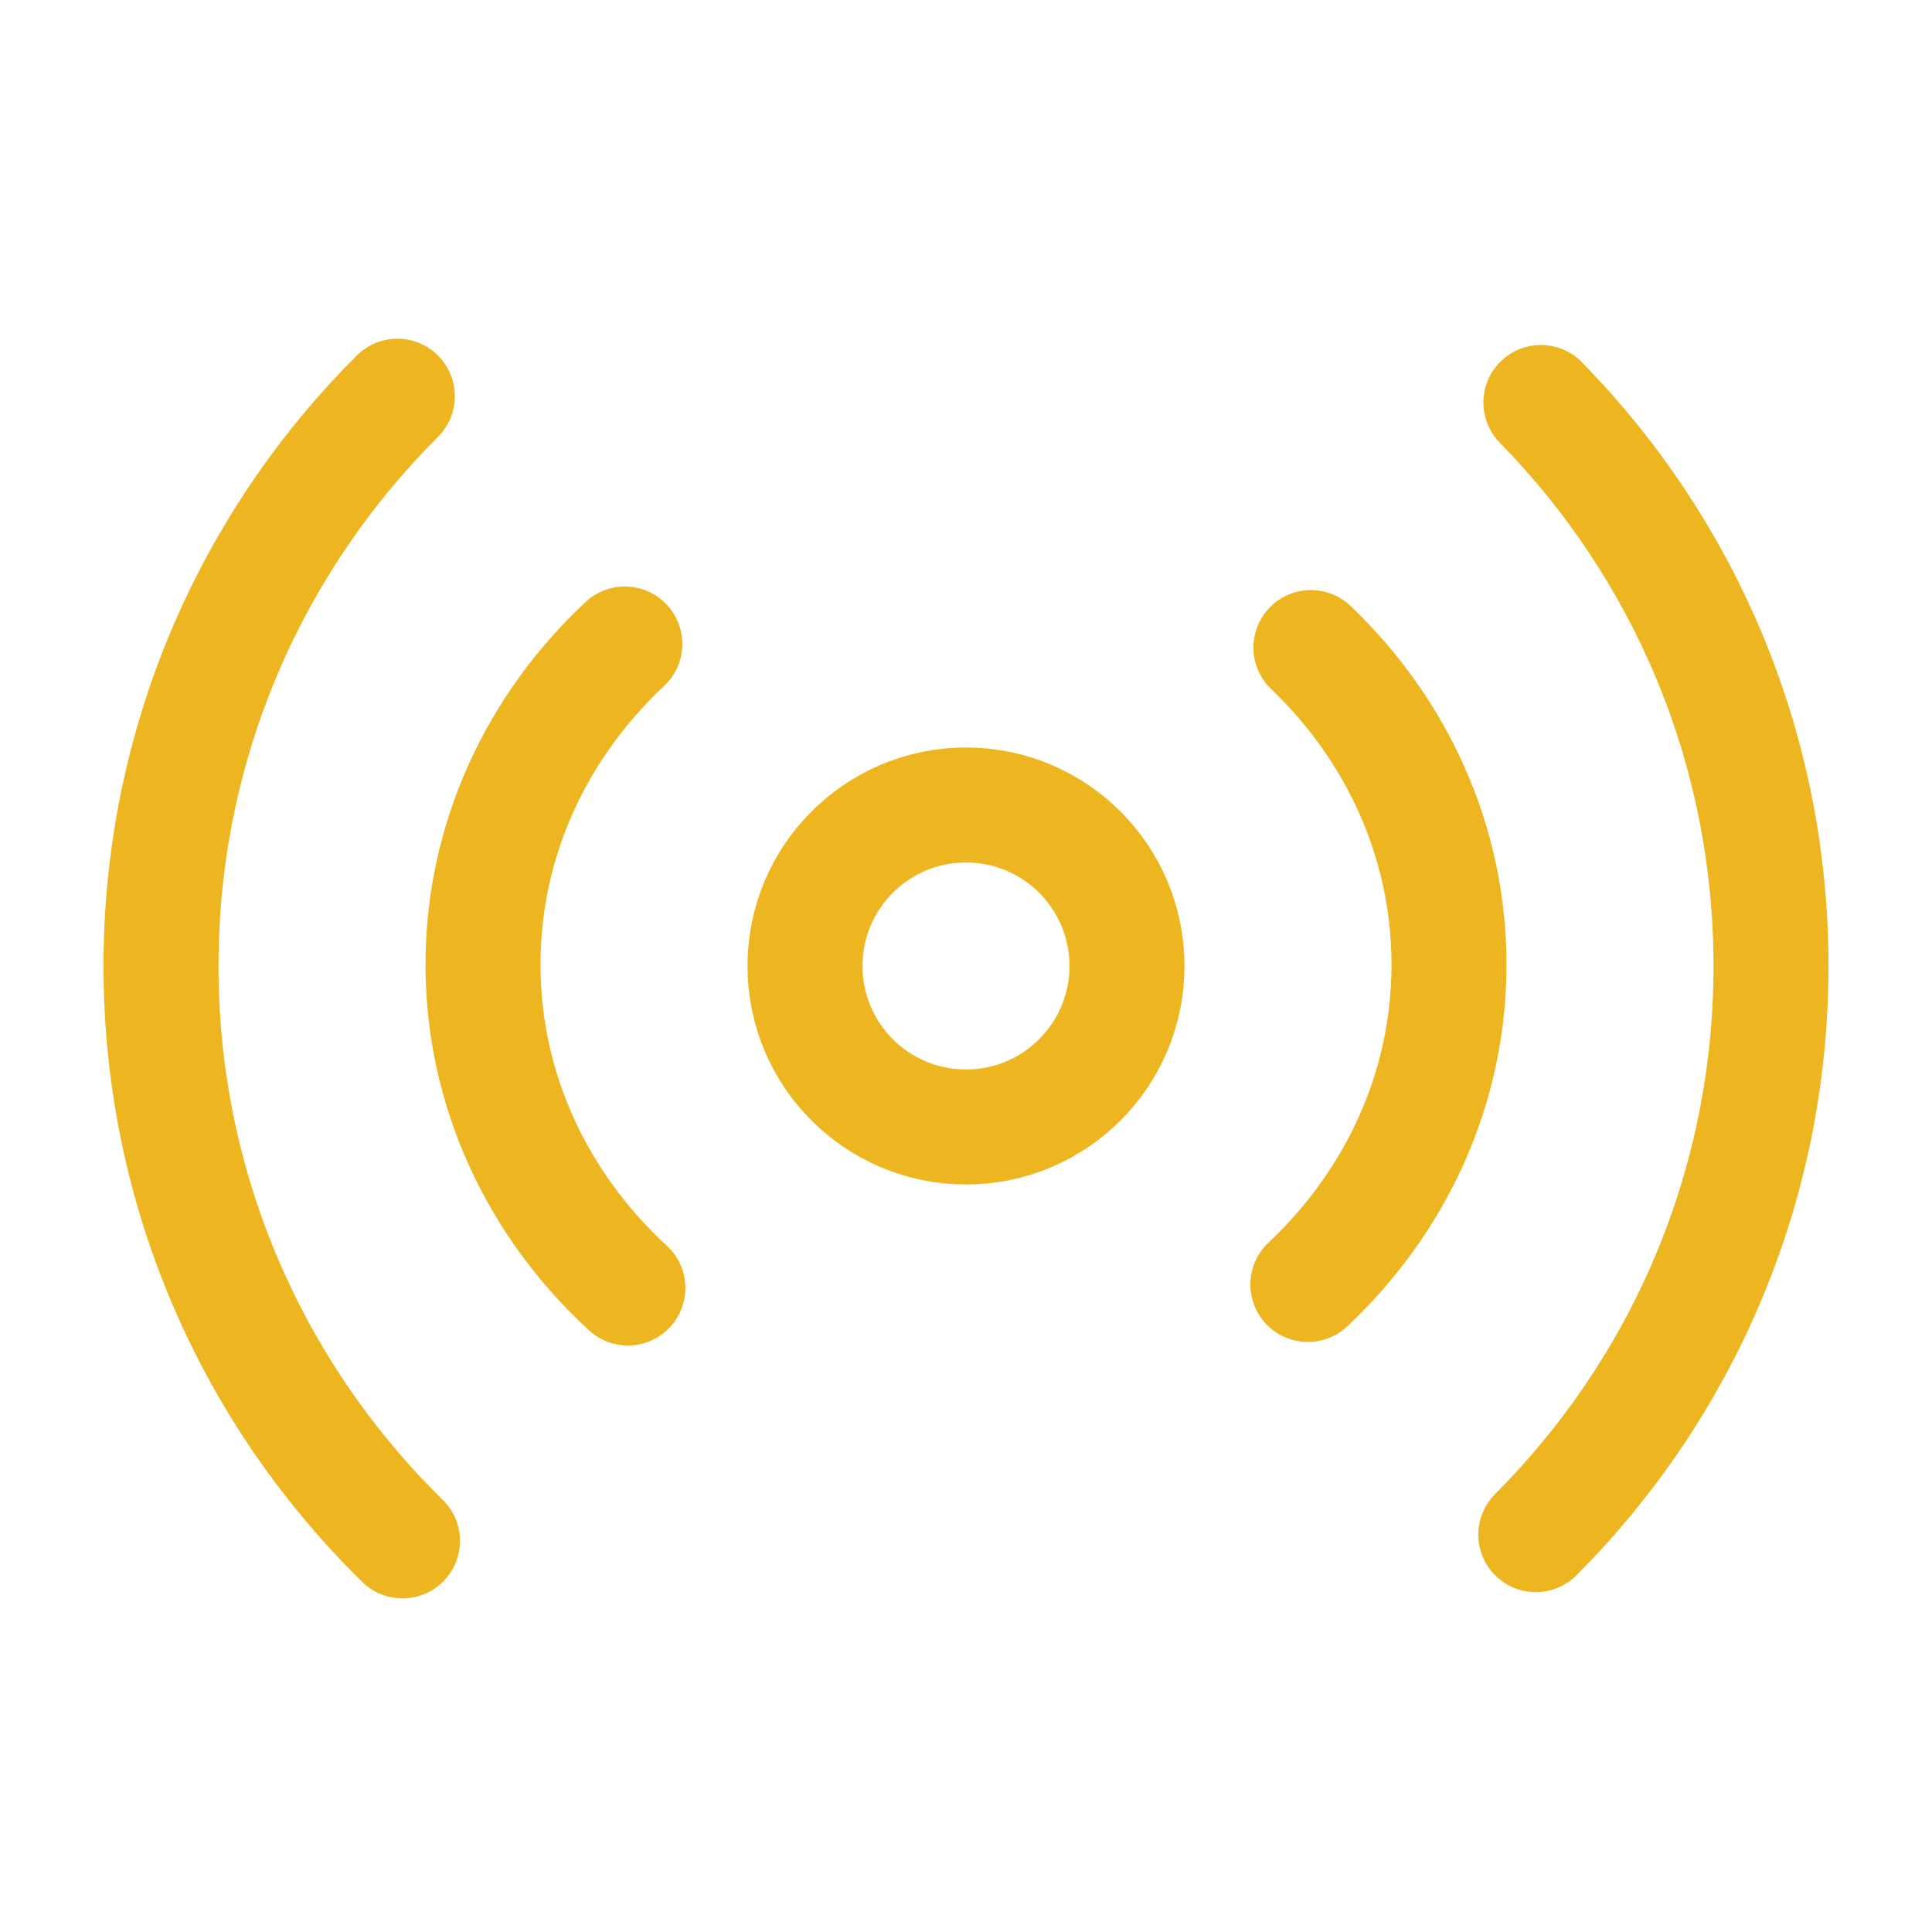
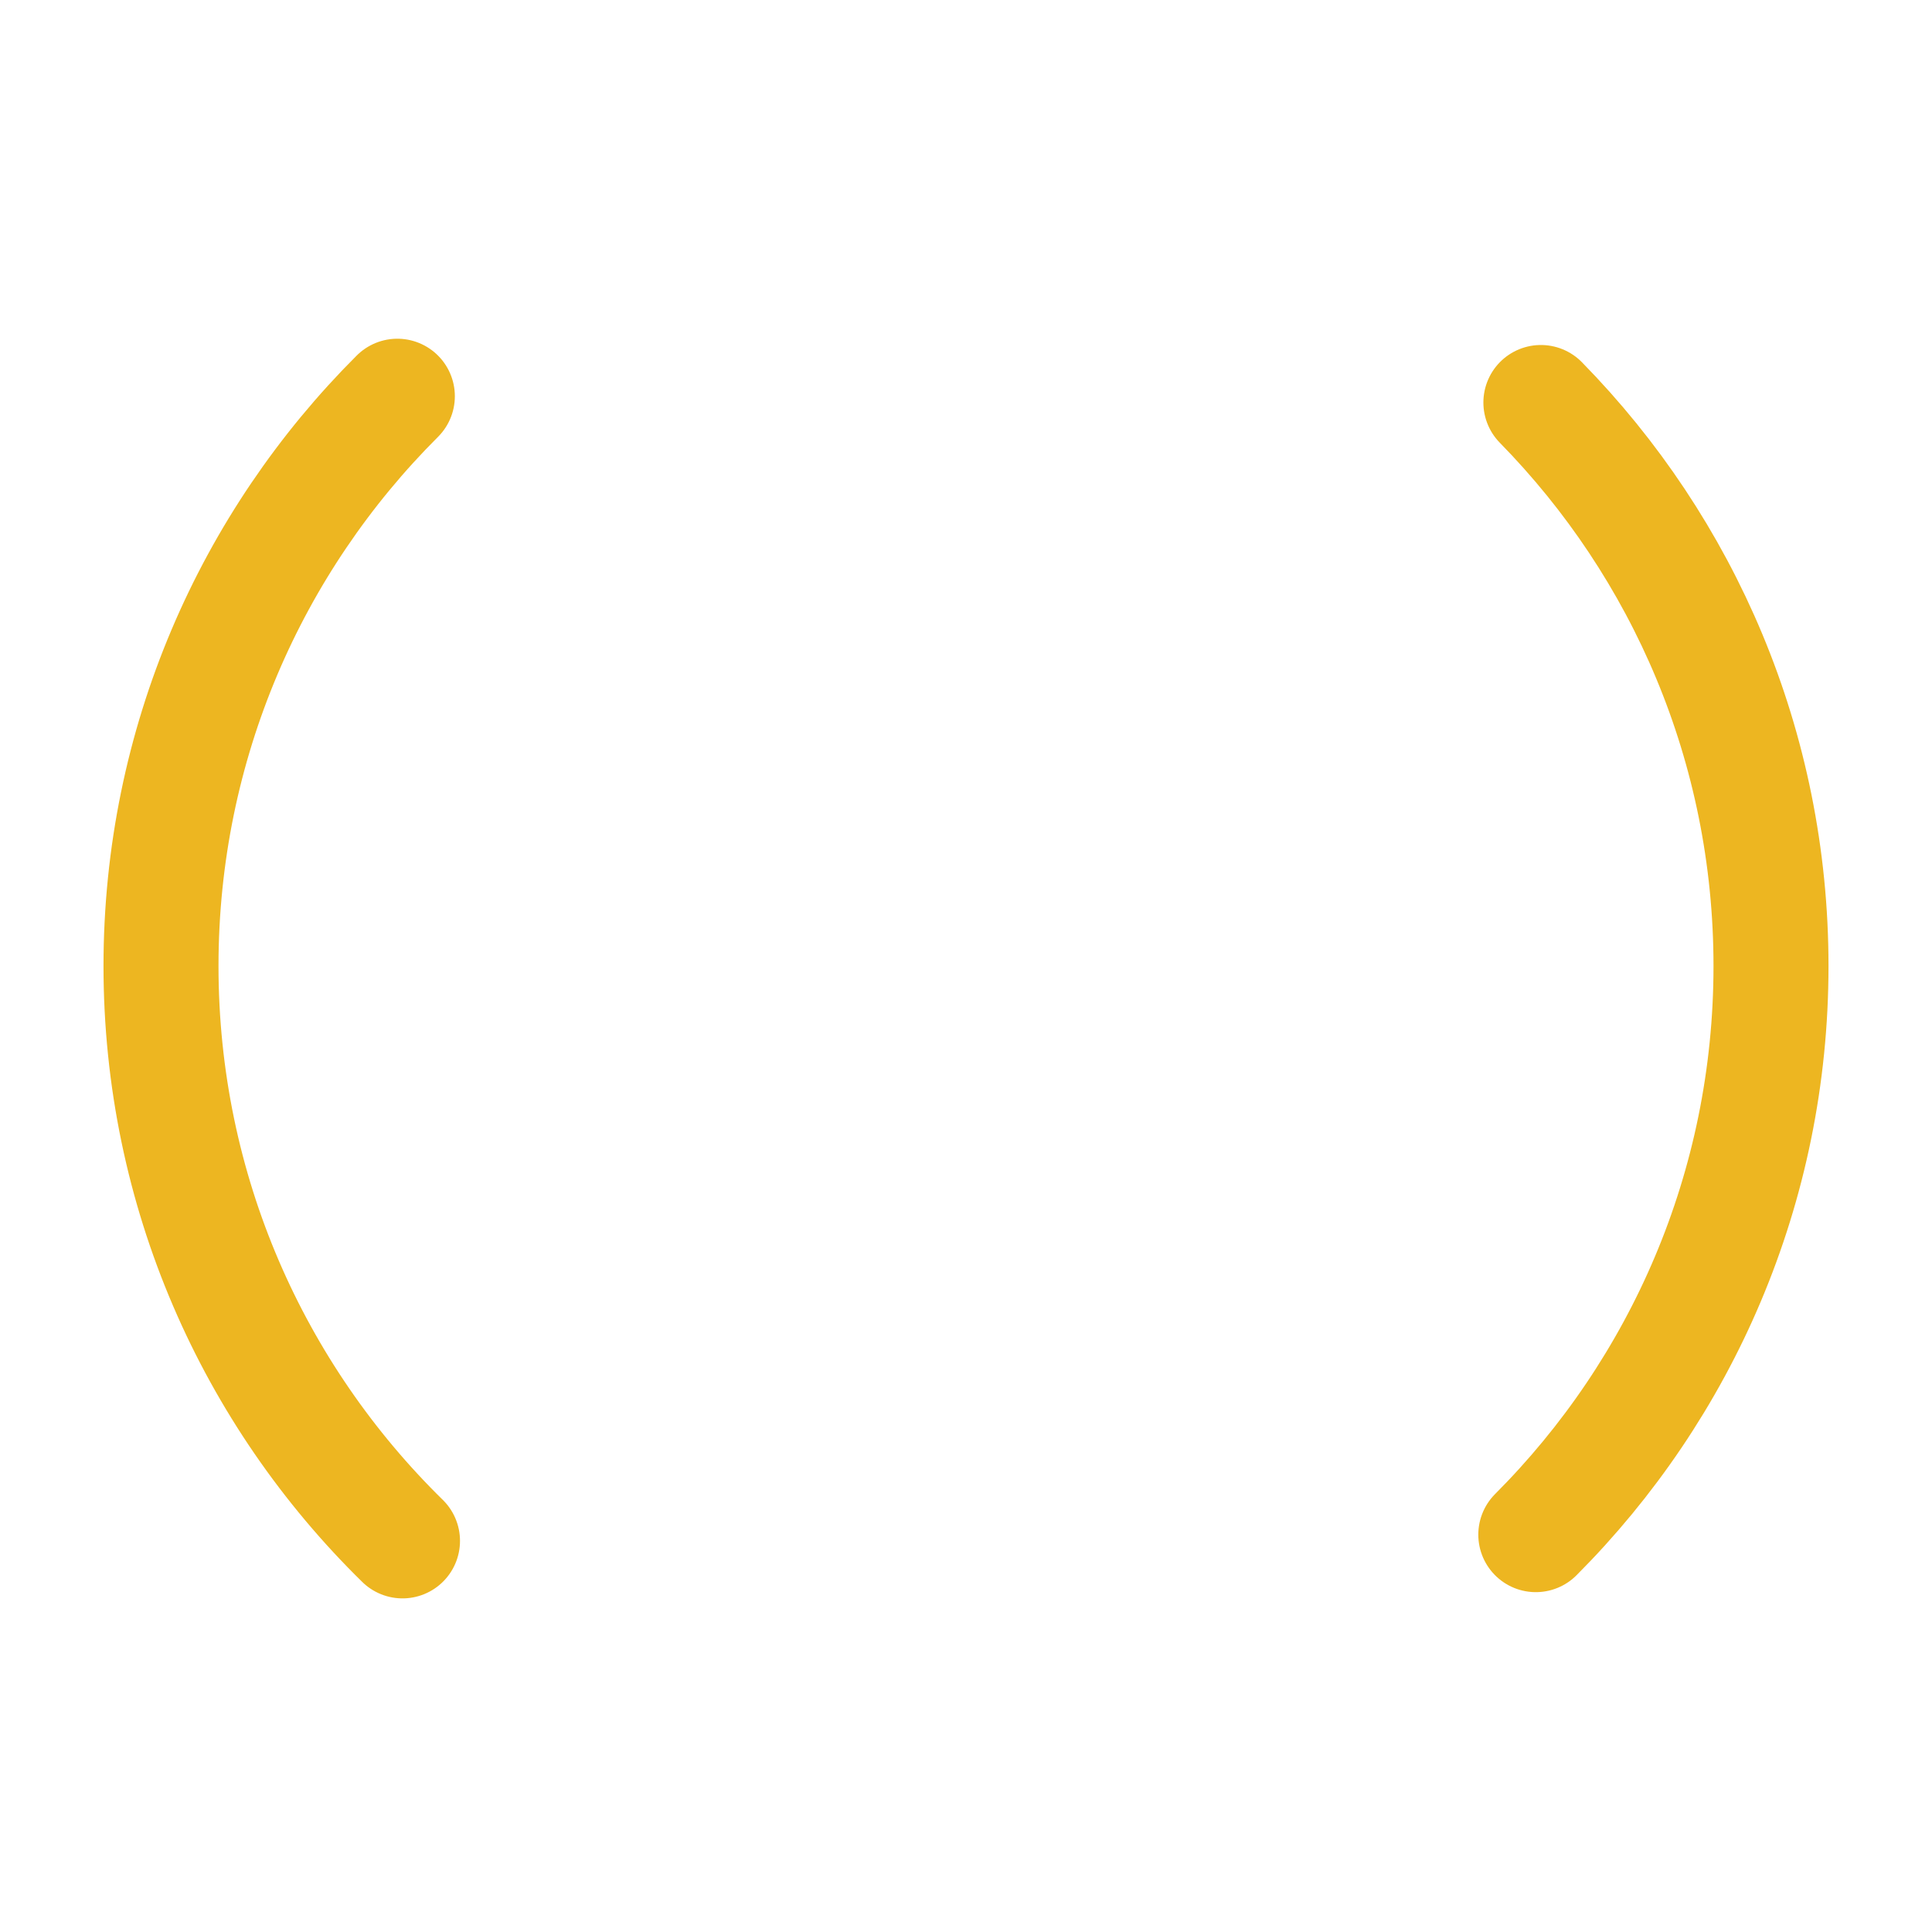
<svg xmlns="http://www.w3.org/2000/svg" width="84" height="84" viewBox="0 0 84 84" fill="none">
  <path d="M66.995 17.5C73.184 23.813 77 32.461 77 42C77 51.653 73.093 60.392 66.774 66.724M17.5 66.995C11.02 60.643 7 51.791 7 42C7 32.322 10.928 23.562 17.276 17.227" stroke="#EDB621" stroke-width="5" stroke-linecap="round" stroke-linejoin="round" />
-   <path d="M56.997 28.154C60.71 31.706 63 36.571 63 41.938C63 47.368 60.656 52.285 56.864 55.847M27.3 56C23.412 52.426 21 47.446 21 41.938C21 36.493 23.357 31.564 27.166 28" stroke="#EDB621" stroke-width="5" stroke-linecap="round" stroke-linejoin="round" />
-   <circle cx="42" cy="42" r="7" stroke="#EDB621" stroke-width="5" />
</svg>